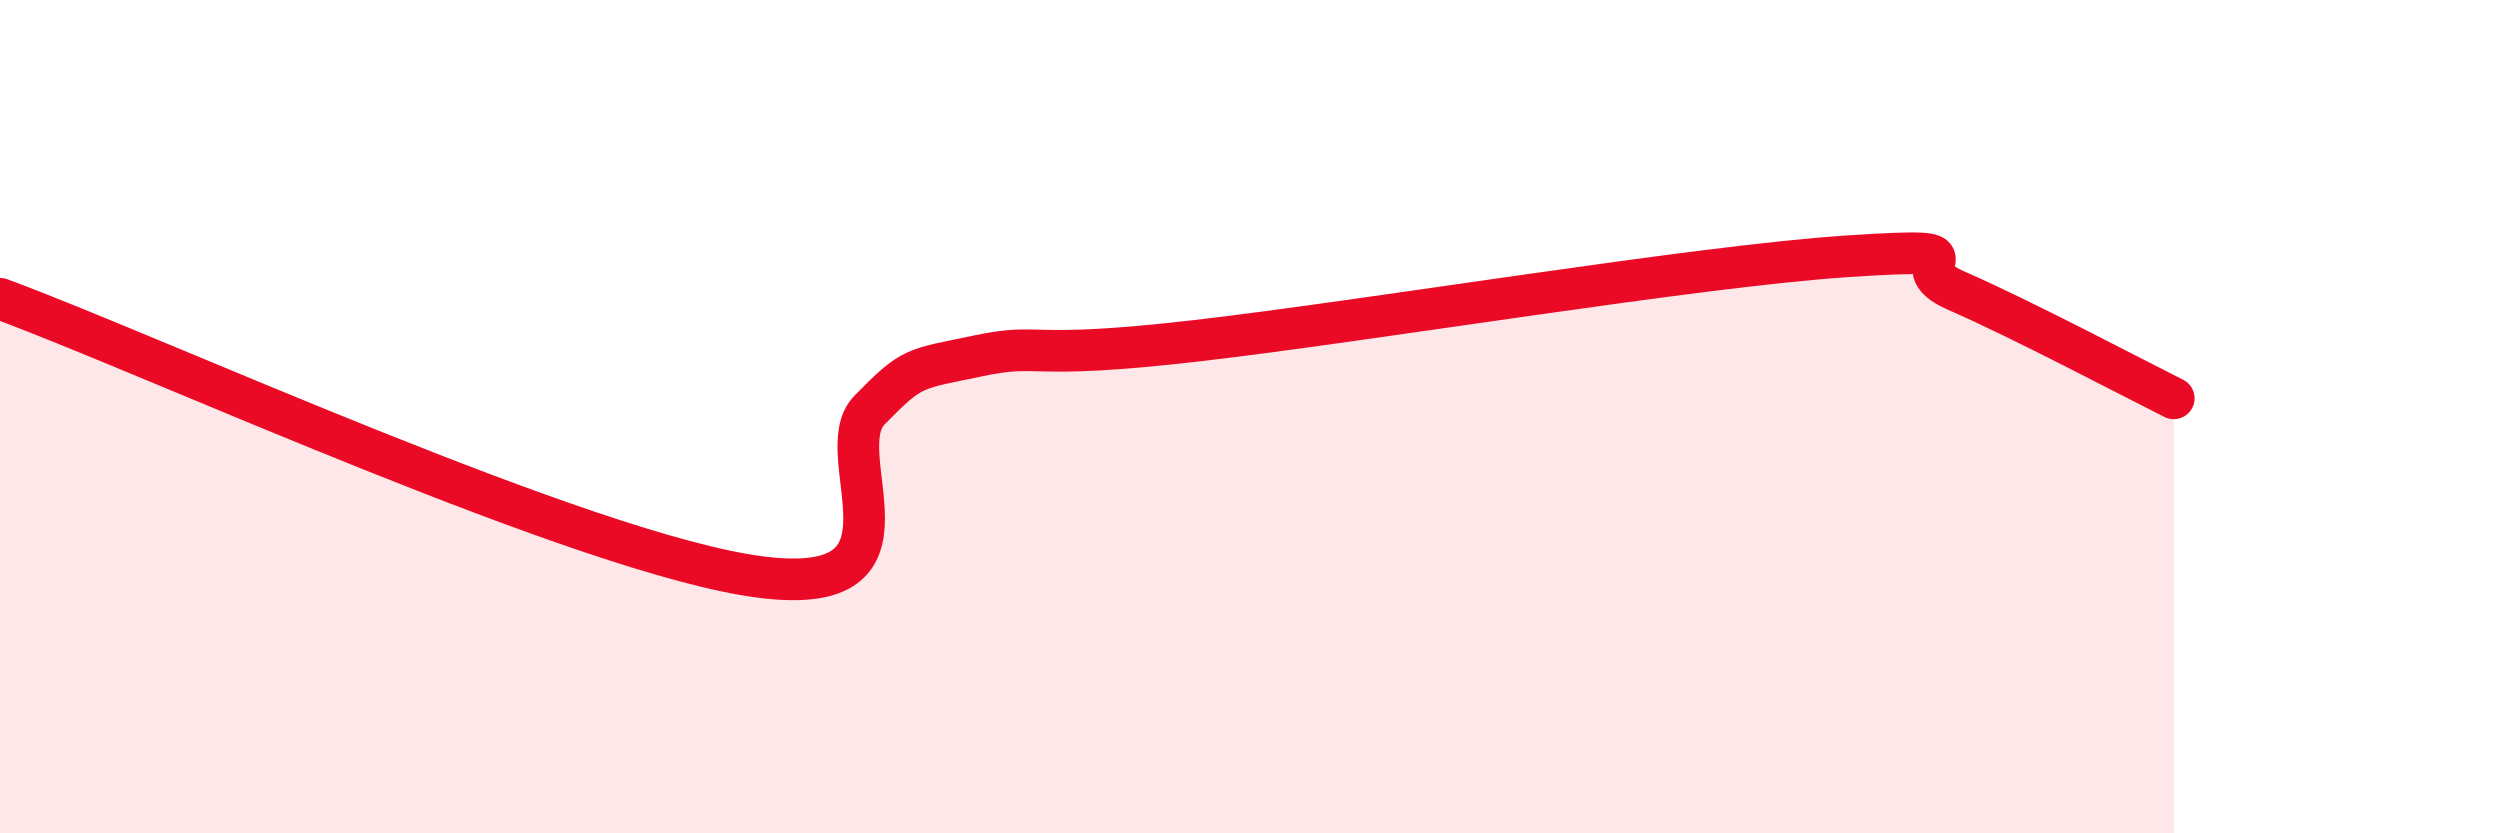
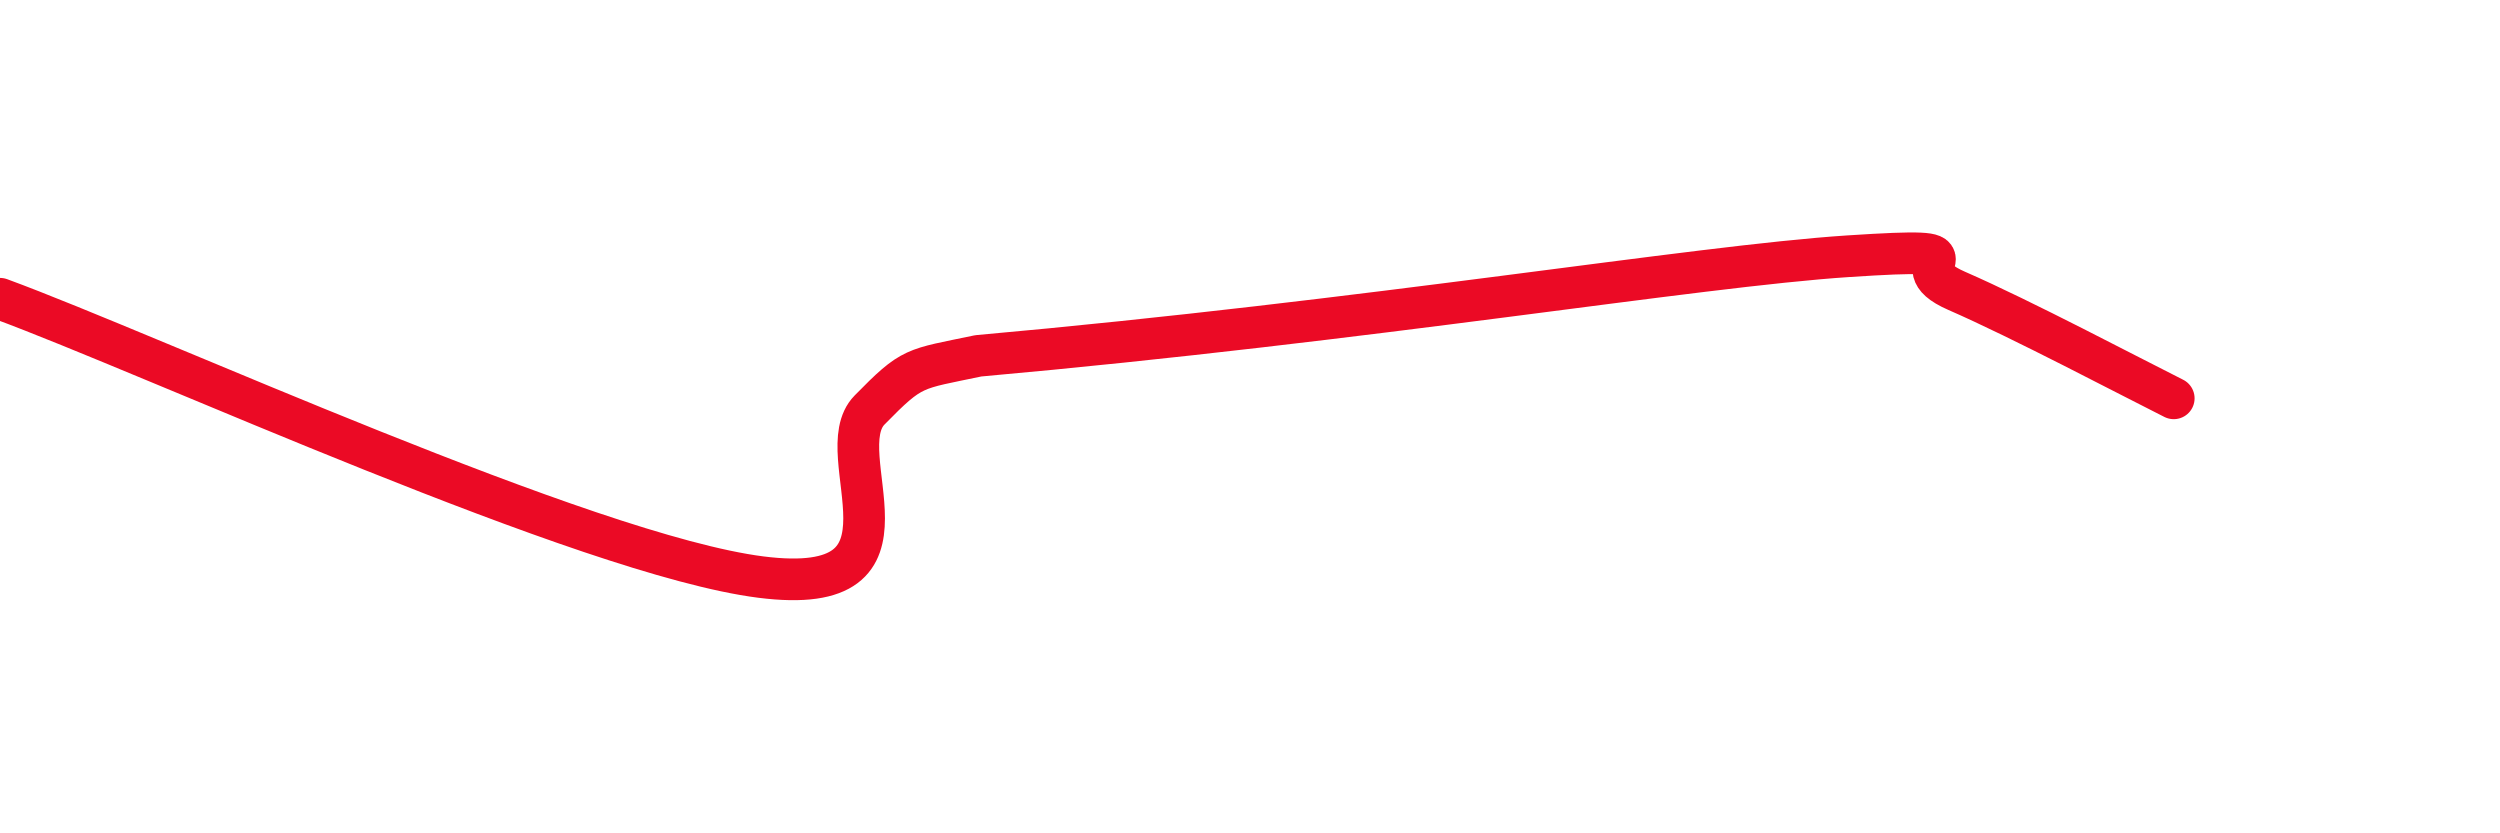
<svg xmlns="http://www.w3.org/2000/svg" width="60" height="20" viewBox="0 0 60 20">
-   <path d="M 0,7.17 C 3.65,8.51 14.09,13.32 18.26,13.85 C 22.43,14.38 19.83,10.9 20.87,9.84 C 21.91,8.78 21.91,8.87 23.48,8.54 C 25.05,8.21 24.53,8.66 28.7,8.18 C 32.87,7.7 40.7,6.39 44.35,6.15 C 48,5.91 45.4,6.3 46.96,6.98 C 48.52,7.66 51.13,9.04 52.17,9.56L52.17 20L0 20Z" fill="#EB0A25" opacity="0.1" stroke-linecap="round" stroke-linejoin="round" />
-   <path d="M 0,7.17 C 3.65,8.51 14.09,13.32 18.26,13.85 C 22.43,14.38 19.83,10.9 20.87,9.84 C 21.91,8.78 21.91,8.87 23.48,8.54 C 25.05,8.21 24.53,8.66 28.7,8.18 C 32.87,7.7 40.7,6.39 44.35,6.15 C 48,5.91 45.4,6.3 46.96,6.98 C 48.52,7.66 51.13,9.04 52.17,9.56" stroke="#EB0A25" stroke-width="1" fill="none" stroke-linecap="round" stroke-linejoin="round" />
+   <path d="M 0,7.17 C 3.65,8.51 14.09,13.32 18.26,13.85 C 22.43,14.38 19.83,10.9 20.87,9.84 C 21.91,8.78 21.91,8.87 23.48,8.54 C 32.87,7.7 40.7,6.39 44.35,6.15 C 48,5.91 45.4,6.3 46.96,6.98 C 48.52,7.66 51.13,9.04 52.17,9.56" stroke="#EB0A25" stroke-width="1" fill="none" stroke-linecap="round" stroke-linejoin="round" />
</svg>